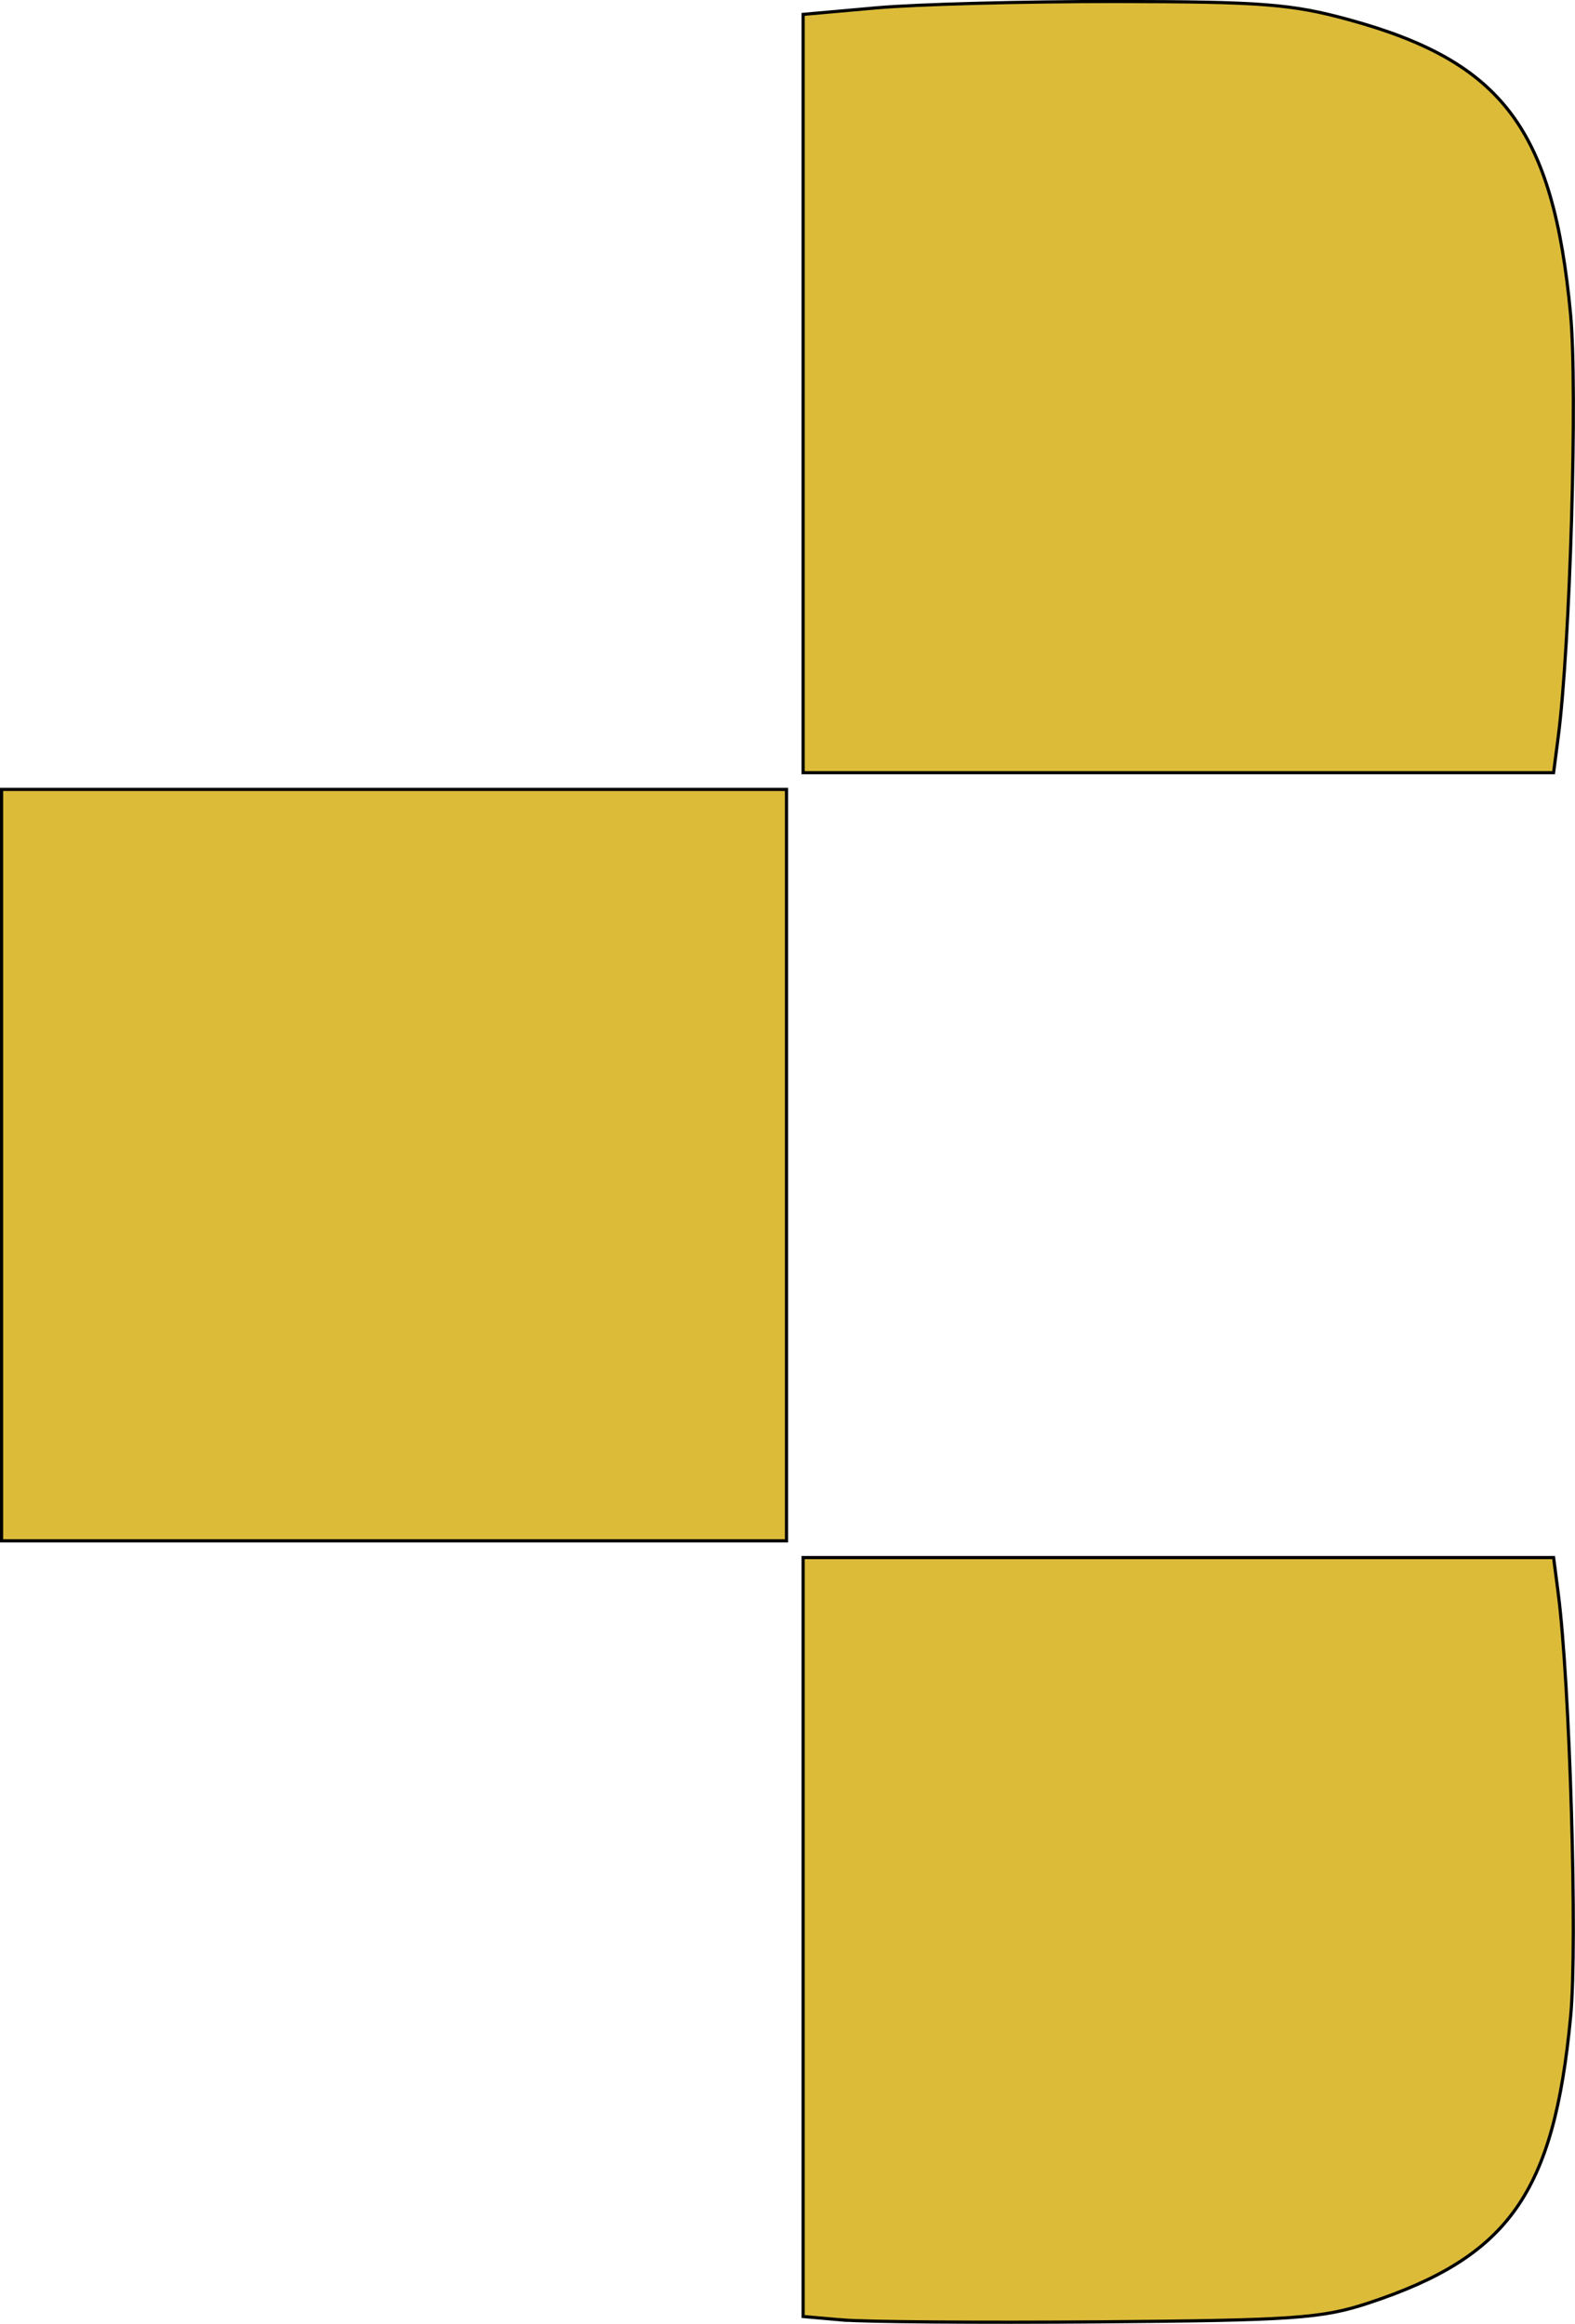
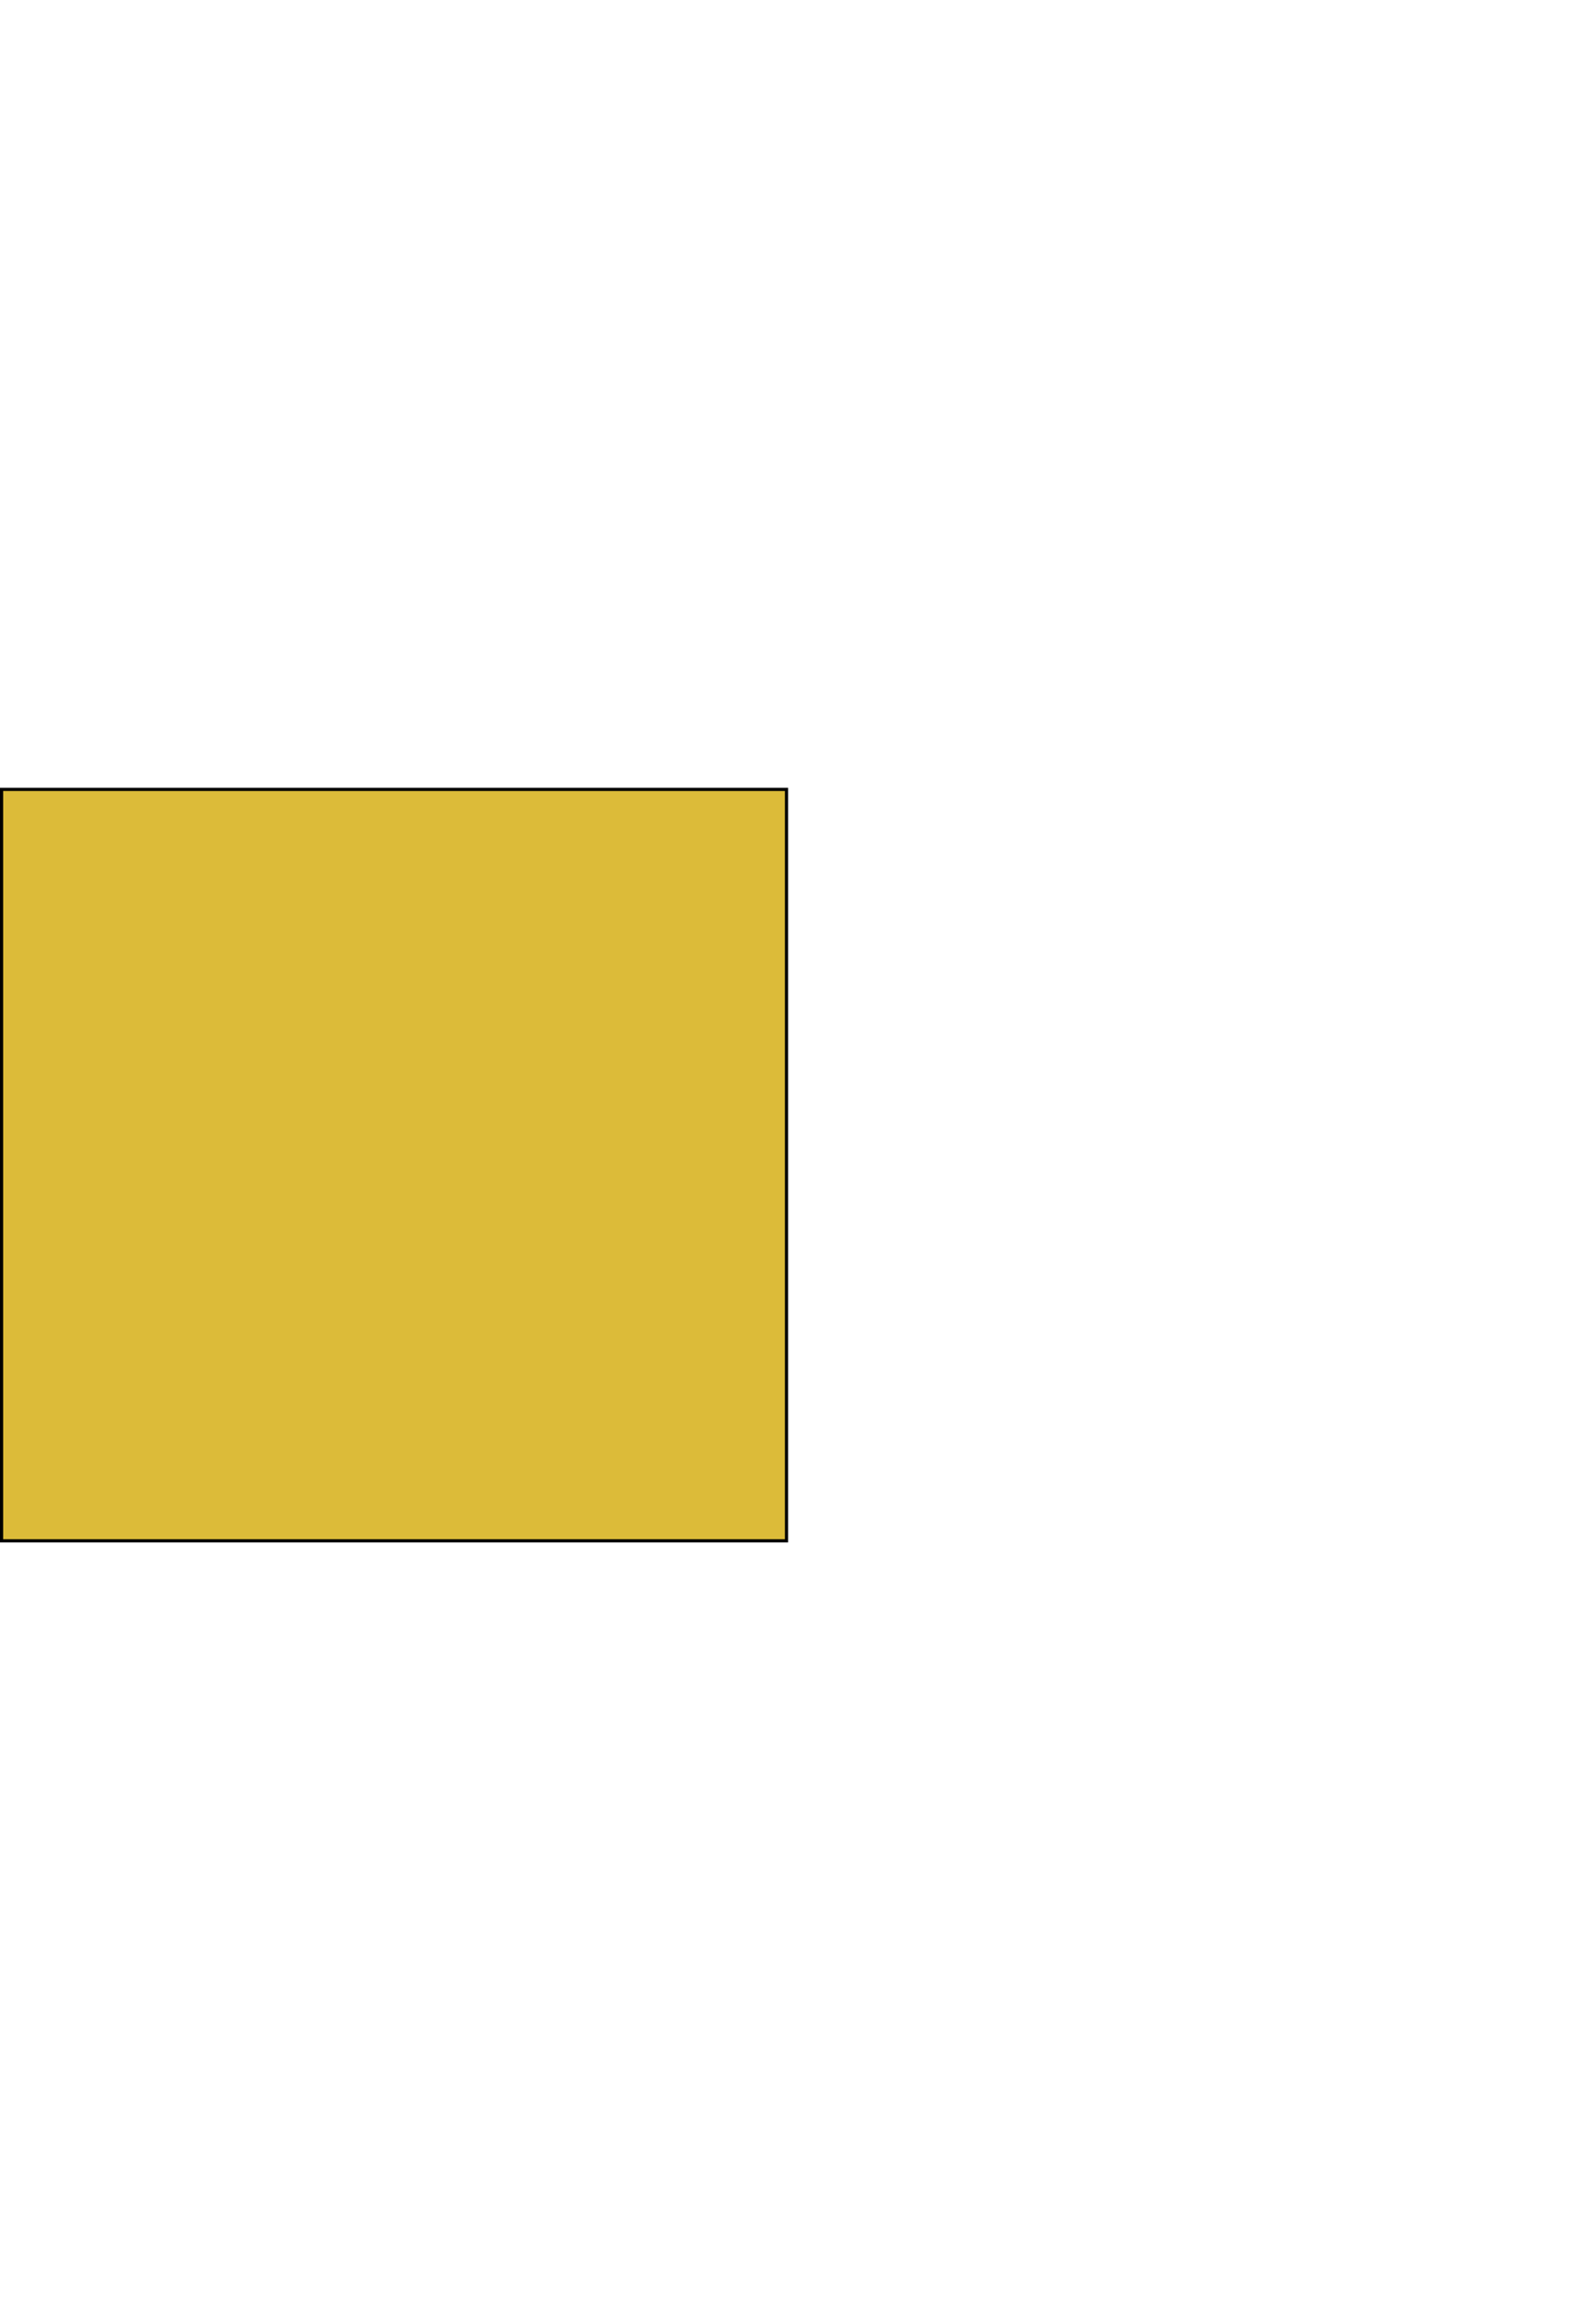
<svg xmlns="http://www.w3.org/2000/svg" width="18.83mm" height="27.784mm" viewBox="0 0 18.83 27.784" version="1.1" id="svg8">
  <defs id="defs2" />
  <g id="layer1">
-     <path style="font-variation-settings: &quot;wght&quot; 100; fill: #dcbb39; fill-opacity: 1; stroke: #000; stroke-width: .038px; stroke-linecap: square; stroke-dasharray: none; stroke-opacity: 1" d="M 9.602,4.706 V 0.172 l 0.873,-0.078 c 0.48,-0.043 1.772,-0.077 2.87,-0.076 1.736,0.002 2.1,0.03 2.787,0.219 1.831,0.502 2.437,1.309 2.645,3.519 0.085,0.903 -0.004,3.954 -0.148,5.058 l -0.055,0.424 h -4.486 -4.486 z" id="path7625" />
    <path style="font-variation-settings: &quot;wght&quot; 100; fill: #dcbb39; fill-opacity: 1; stroke: #000; stroke-width: .038px; stroke-linecap: square; stroke-dasharray: none; stroke-opacity: 1" d="M 0.019,13.931 V 9.438 h 4.692 4.692 v 4.492 4.492 h -4.692 -4.692 z" id="path7627" />
-     <path style="font-variation-settings: &quot;wght&quot; 100; fill: #dcbb39; fill-opacity: 1; stroke: #000; stroke-width: .038px; stroke-linecap: square; stroke-dasharray: none; stroke-opacity: 1" d="m 10.076,27.738 -0.474,-0.042 v -4.537 -4.537 h 4.486 4.486 l 0.055,0.424 c 0.14,1.076 0.232,4.192 0.149,5.061 -0.2,2.113 -0.735,2.872 -2.417,3.428 -0.554,0.183 -0.897,0.207 -3.216,0.225 -1.428,0.011 -2.809,5.3e-4 -3.07,-0.023 z" id="path7629" />
  </g>
</svg>